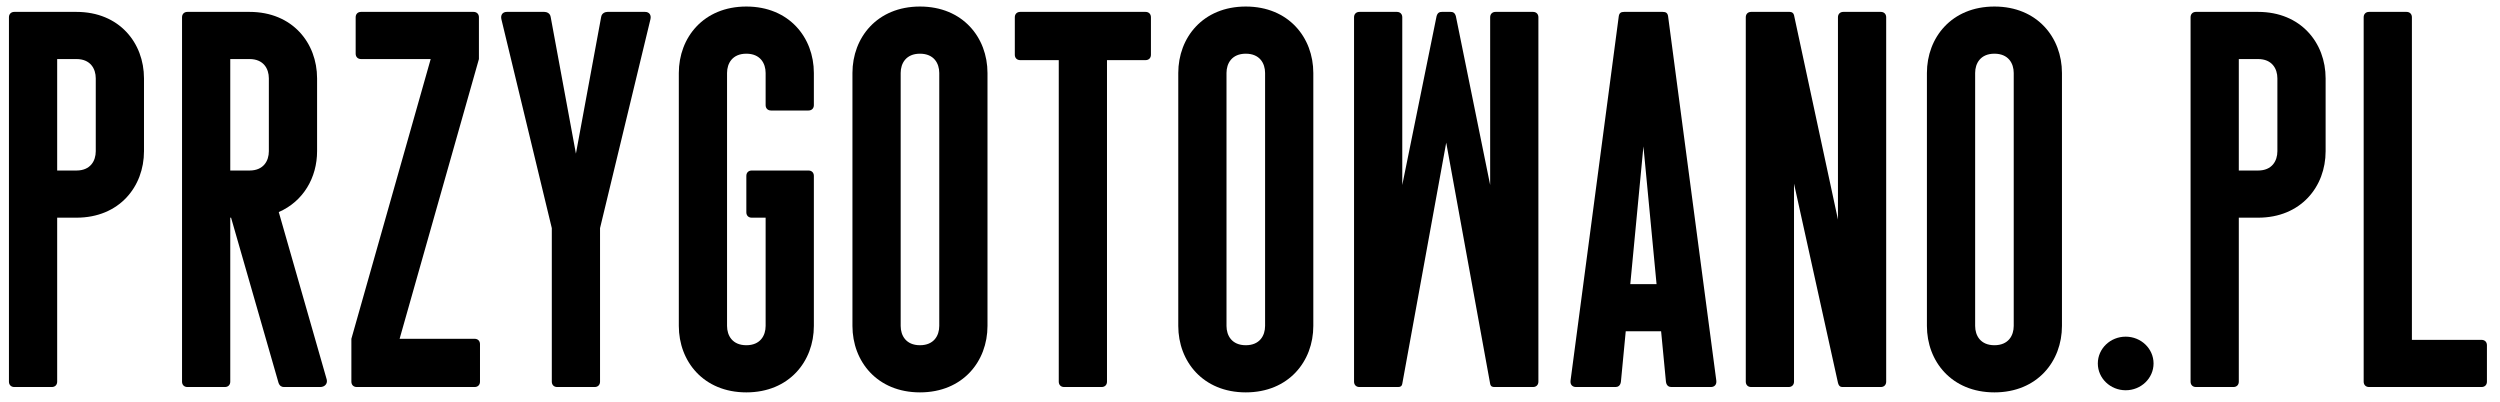
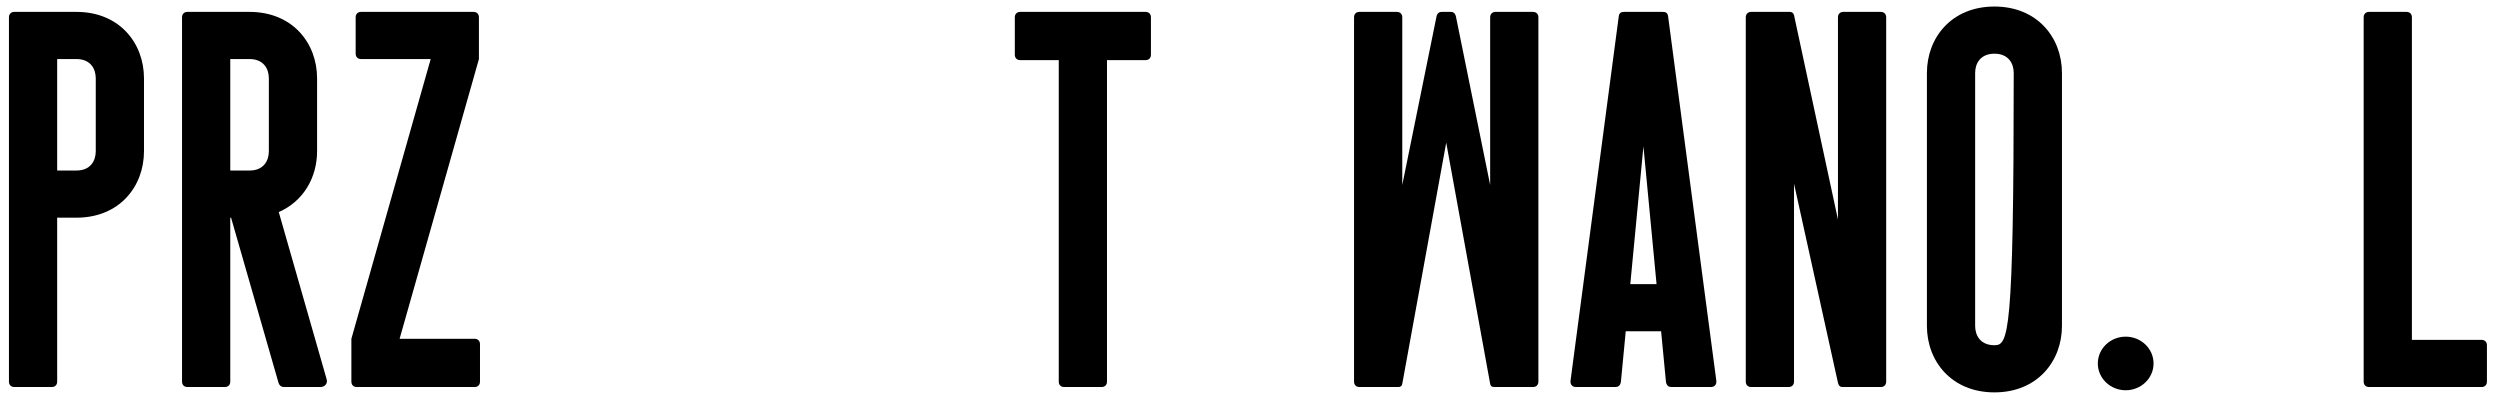
<svg xmlns="http://www.w3.org/2000/svg" width="100%" height="100%" viewBox="0 0 1843 296" version="1.1" xml:space="preserve" style="fill-rule:evenodd;clip-rule:evenodd;stroke-linejoin:round;stroke-miterlimit:2;">
  <g transform="matrix(7.525,0,0,-7.525,-1985.95,526.752)">
    <path d="M271.405,68.835L265.315,68.835C265,68.835 264.79,68.625 264.79,68.31L264.79,32.61C264.79,32.295 265,32.085 265.315,32.085L268.99,32.085C269.305,32.085 269.515,32.295 269.515,32.61L269.515,48.675L271.405,48.675C275.605,48.675 278.02,51.72 278.02,55.185L278.02,62.325C278.02,65.79 275.605,68.835 271.405,68.835ZM271.405,53.295L269.515,53.295L269.515,64.215L271.405,64.215C272.77,64.215 273.295,63.27 273.295,62.325L273.295,55.185C273.295,54.24 272.77,53.295 271.405,53.295Z" style="fill-rule:nonzero;" />
  </g>
  <g transform="matrix(7.525,0,0,-7.525,-1985.95,526.752)">
    <path d="M295.922,32.82L291.223,49.226C293.638,50.276 294.977,52.613 294.977,55.185L294.977,62.325C294.977,65.79 292.562,68.835 288.362,68.835L282.272,68.835C281.957,68.835 281.747,68.625 281.747,68.31L281.747,32.61C281.747,32.295 281.957,32.085 282.272,32.085L285.947,32.085C286.262,32.085 286.472,32.295 286.472,32.61L286.472,48.675L286.551,48.675L291.197,32.505C291.302,32.19 291.512,32.085 291.722,32.085L295.292,32.085C295.712,32.085 296.027,32.4 295.922,32.82ZM286.472,64.215L288.362,64.215C289.727,64.215 290.252,63.27 290.252,62.325L290.252,55.185C290.252,54.24 289.727,53.295 288.362,53.295L286.472,53.295L286.472,64.215Z" style="fill-rule:nonzero;" />
  </g>
  <g transform="matrix(7.525,0,0,-7.525,-1985.95,526.752)">
    <path d="M298.862,32.085L310.412,32.085C310.727,32.085 310.937,32.295 310.937,32.61L310.937,36.285C310.937,36.6 310.727,36.81 310.412,36.81L303.062,36.81L310.832,64.215L310.832,68.31C310.832,68.625 310.622,68.835 310.307,68.835L299.282,68.835C298.967,68.835 298.757,68.625 298.757,68.31L298.757,64.74C298.757,64.425 298.967,64.215 299.282,64.215L306.107,64.215L298.337,36.81L298.337,32.61C298.337,32.295 298.547,32.085 298.862,32.085Z" style="fill-rule:nonzero;" />
  </g>
  <g transform="matrix(7.525,0,0,-7.525,-1985.95,526.752)">
-     <path d="M327.107,68.835L323.432,68.835C323.222,68.835 322.855,68.73 322.802,68.31L320.335,54.949L317.867,68.31C317.815,68.73 317.447,68.835 317.237,68.835L313.562,68.835C313.142,68.835 312.932,68.52 313.037,68.1L317.972,47.651L317.972,32.61C317.972,32.295 318.182,32.085 318.497,32.085L322.172,32.085C322.487,32.085 322.697,32.295 322.697,32.61L322.697,47.651L327.632,68.1C327.737,68.52 327.527,68.835 327.107,68.835Z" style="fill-rule:nonzero;" />
-   </g>
+     </g>
  <g transform="matrix(7.525,0,0,-7.525,-1985.95,526.752)">
-     <path d="M339.445,59.175L343.12,59.175C343.435,59.175 343.645,59.385 343.645,59.7L343.645,62.85C343.645,66.315 341.23,69.36 337.03,69.36C332.83,69.36 330.415,66.315 330.415,62.85L330.415,38.07C330.415,34.605 332.83,31.56 337.03,31.56C341.23,31.56 343.645,34.605 343.645,38.07L343.645,52.77C343.645,53.085 343.435,53.295 343.12,53.295L337.555,53.295C337.24,53.295 337.03,53.085 337.03,52.77L337.03,49.2C337.03,48.885 337.24,48.675 337.555,48.675L338.92,48.675L338.92,38.07C338.92,37.125 338.395,36.18 337.03,36.18C335.665,36.18 335.14,37.125 335.14,38.07L335.14,62.85C335.14,63.795 335.665,64.74 337.03,64.74C338.395,64.74 338.92,63.795 338.92,62.85L338.92,59.7C338.92,59.385 339.13,59.175 339.445,59.175Z" style="fill-rule:nonzero;" />
-   </g>
+     </g>
  <g transform="matrix(7.525,0,0,-7.525,-1985.95,526.752)">
-     <path d="M354.04,69.36C349.84,69.36 347.425,66.315 347.425,62.85L347.425,38.07C347.425,34.605 349.84,31.56 354.04,31.56C358.24,31.56 360.655,34.605 360.655,38.07L360.655,62.85C360.655,66.315 358.24,69.36 354.04,69.36ZM354.04,36.18C352.675,36.18 352.15,37.125 352.15,38.07L352.15,62.85C352.15,63.795 352.675,64.74 354.04,64.74C355.405,64.74 355.93,63.795 355.93,62.85L355.93,38.07C355.93,37.125 355.405,36.18 354.04,36.18Z" style="fill-rule:nonzero;" />
-   </g>
+     </g>
  <g transform="matrix(7.525,0,0,-7.525,-1985.95,526.752)">
    <path d="M376.142,68.835L363.857,68.835C363.542,68.835 363.332,68.625 363.332,68.31L363.332,64.635C363.332,64.32 363.542,64.11 363.857,64.11L367.637,64.11L367.637,32.61C367.637,32.295 367.847,32.085 368.162,32.085L371.837,32.085C372.152,32.085 372.362,32.295 372.362,32.61L372.362,64.11L376.142,64.11C376.457,64.11 376.667,64.32 376.667,64.635L376.667,68.31C376.667,68.625 376.457,68.835 376.142,68.835Z" style="fill-rule:nonzero;" />
  </g>
  <g transform="matrix(7.525,0,0,-7.525,-1985.95,526.752)">
-     <path d="M385.96,69.36C381.76,69.36 379.345,66.315 379.345,62.85L379.345,38.07C379.345,34.605 381.76,31.56 385.96,31.56C390.16,31.56 392.575,34.605 392.575,38.07L392.575,62.85C392.575,66.315 390.16,69.36 385.96,69.36ZM385.96,36.18C384.595,36.18 384.07,37.125 384.07,38.07L384.07,62.85C384.07,63.795 384.595,64.74 385.96,64.74C387.325,64.74 387.85,63.795 387.85,62.85L387.85,38.07C387.85,37.125 387.325,36.18 385.96,36.18Z" style="fill-rule:nonzero;" />
-   </g>
+     </g>
  <g transform="matrix(7.525,0,0,-7.525,-1985.95,526.752)">
    <path d="M414.1,68.835L410.425,68.835C410.11,68.835 409.9,68.625 409.9,68.31L409.9,51.878L406.54,68.415C406.435,68.783 406.225,68.835 406.015,68.835L405.175,68.835C404.965,68.835 404.755,68.783 404.65,68.415L401.29,51.878L401.29,68.31C401.29,68.625 401.08,68.835 400.765,68.835L397.09,68.835C396.775,68.835 396.565,68.625 396.565,68.31L396.565,32.61C396.565,32.295 396.775,32.085 397.09,32.085L400.87,32.085C401.08,32.085 401.237,32.138 401.29,32.4L405.595,56.025L409.9,32.4C409.952,32.138 410.11,32.085 410.32,32.085L414.1,32.085C414.415,32.085 414.625,32.295 414.625,32.61L414.625,68.31C414.625,68.625 414.415,68.835 414.1,68.835Z" style="fill-rule:nonzero;" />
  </g>
  <g transform="matrix(7.525,0,0,-7.525,-1985.95,526.752)">
    <path d="M432.055,32.715L427.33,68.415C427.277,68.73 427.12,68.835 426.805,68.835L423.025,68.835C422.71,68.835 422.552,68.73 422.5,68.415L417.775,32.715C417.722,32.295 417.985,32.085 418.3,32.085L422.185,32.085C422.395,32.085 422.657,32.19 422.71,32.61L423.182,37.545L426.647,37.545L427.12,32.61C427.172,32.19 427.435,32.085 427.645,32.085L431.53,32.085C431.845,32.085 432.107,32.295 432.055,32.715ZM423.628,42.165L424.915,55.658L426.201,42.165L423.628,42.165Z" style="fill-rule:nonzero;" />
  </g>
  <g transform="matrix(7.525,0,0,-7.525,-1985.95,526.752)">
    <path d="M448.172,68.835L444.497,68.835C444.182,68.835 443.972,68.625 443.972,68.31L443.972,48.491L439.667,68.52C439.615,68.73 439.457,68.835 439.247,68.835L435.467,68.835C435.152,68.835 434.942,68.625 434.942,68.31L434.942,32.61C434.942,32.295 435.152,32.085 435.467,32.085L439.142,32.085C439.457,32.085 439.667,32.295 439.667,32.61L439.667,52.009L443.972,32.505C444.077,32.085 444.287,32.085 444.497,32.085L448.172,32.085C448.487,32.085 448.697,32.295 448.697,32.61L448.697,68.31C448.697,68.625 448.487,68.835 448.172,68.835Z" style="fill-rule:nonzero;" />
  </g>
  <g transform="matrix(7.525,0,0,-7.525,-1985.95,526.752)">
-     <path d="M459.302,69.36C455.102,69.36 452.687,66.315 452.687,62.85L452.687,38.07C452.687,34.605 455.102,31.56 459.302,31.56C463.502,31.56 465.917,34.605 465.917,38.07L465.917,62.85C465.917,66.315 463.502,69.36 459.302,69.36ZM459.302,36.18C457.937,36.18 457.412,37.125 457.412,38.07L457.412,62.85C457.412,63.795 457.937,64.74 459.302,64.74C460.667,64.74 461.192,63.795 461.192,62.85L461.192,38.07C461.192,37.125 460.667,36.18 459.302,36.18Z" style="fill-rule:nonzero;" />
+     <path d="M459.302,69.36C455.102,69.36 452.687,66.315 452.687,62.85L452.687,38.07C452.687,34.605 455.102,31.56 459.302,31.56C463.502,31.56 465.917,34.605 465.917,38.07L465.917,62.85C465.917,66.315 463.502,69.36 459.302,69.36ZM459.302,36.18C457.937,36.18 457.412,37.125 457.412,38.07L457.412,62.85C457.412,63.795 457.937,64.74 459.302,64.74C460.667,64.74 461.192,63.795 461.192,62.85C461.192,37.125 460.667,36.18 459.302,36.18Z" style="fill-rule:nonzero;" />
  </g>
  <g transform="matrix(-7.525,0,0,-7.525,5119.7,768.543)">
    <ellipse cx="472.112" cy="66.525" rx="2.73" ry="2.625" />
  </g>
  <g transform="matrix(7.525,0,0,-7.525,-1985.95,526.752)">
-     <path d="M485.132,68.835L479.042,68.835C478.727,68.835 478.517,68.625 478.517,68.31L478.517,32.61C478.517,32.295 478.727,32.085 479.042,32.085L482.717,32.085C483.032,32.085 483.242,32.295 483.242,32.61L483.242,48.675L485.132,48.675C489.332,48.675 491.747,51.72 491.747,55.185L491.747,62.325C491.747,65.79 489.332,68.835 485.132,68.835ZM485.132,53.295L483.242,53.295L483.242,64.215L485.132,64.215C486.497,64.215 487.022,63.27 487.022,62.325L487.022,55.185C487.022,54.24 486.497,53.295 485.132,53.295Z" style="fill-rule:nonzero;" />
-   </g>
+     </g>
  <g transform="matrix(7.525,0,0,-7.525,-1985.95,526.752)">
    <path d="M507.025,36.705L500.2,36.705L500.2,68.31C500.2,68.625 499.99,68.835 499.675,68.835L496,68.835C495.685,68.835 495.475,68.625 495.475,68.31L495.475,32.61C495.475,32.295 495.685,32.085 496,32.085L507.025,32.085C507.34,32.085 507.55,32.295 507.55,32.61L507.55,36.18C507.55,36.495 507.34,36.705 507.025,36.705Z" style="fill-rule:nonzero;" />
  </g>
</svg>